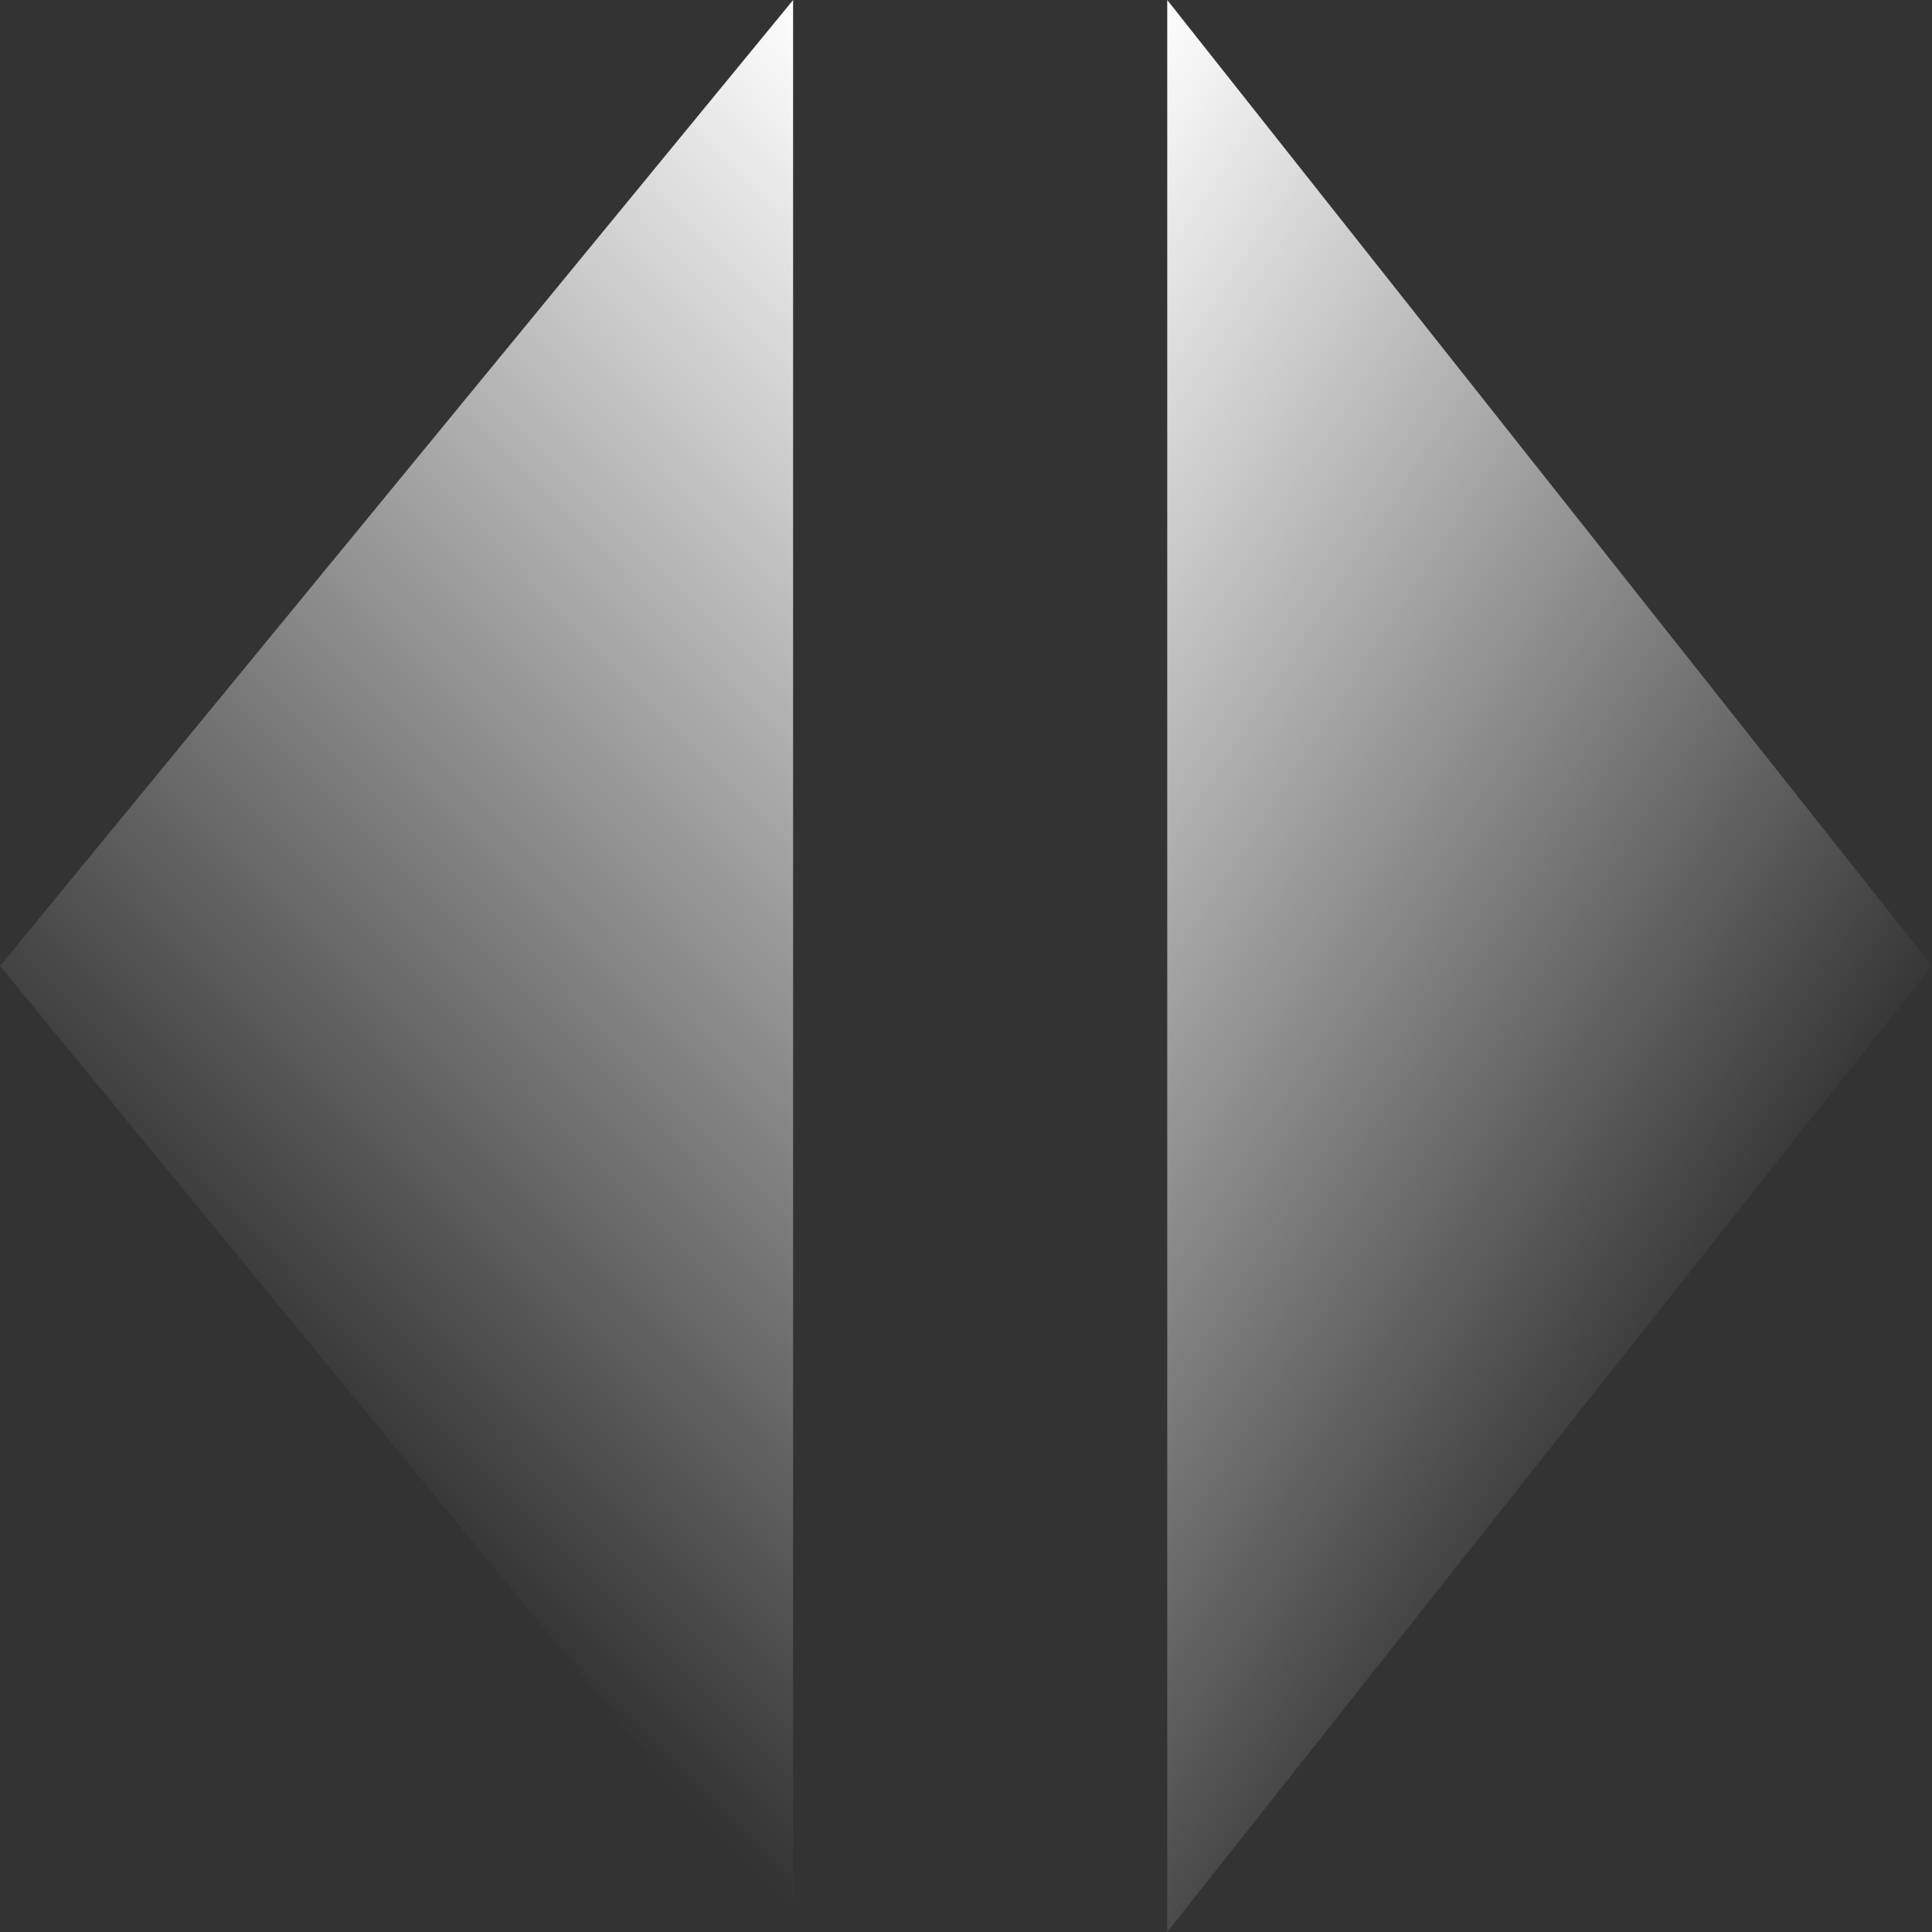
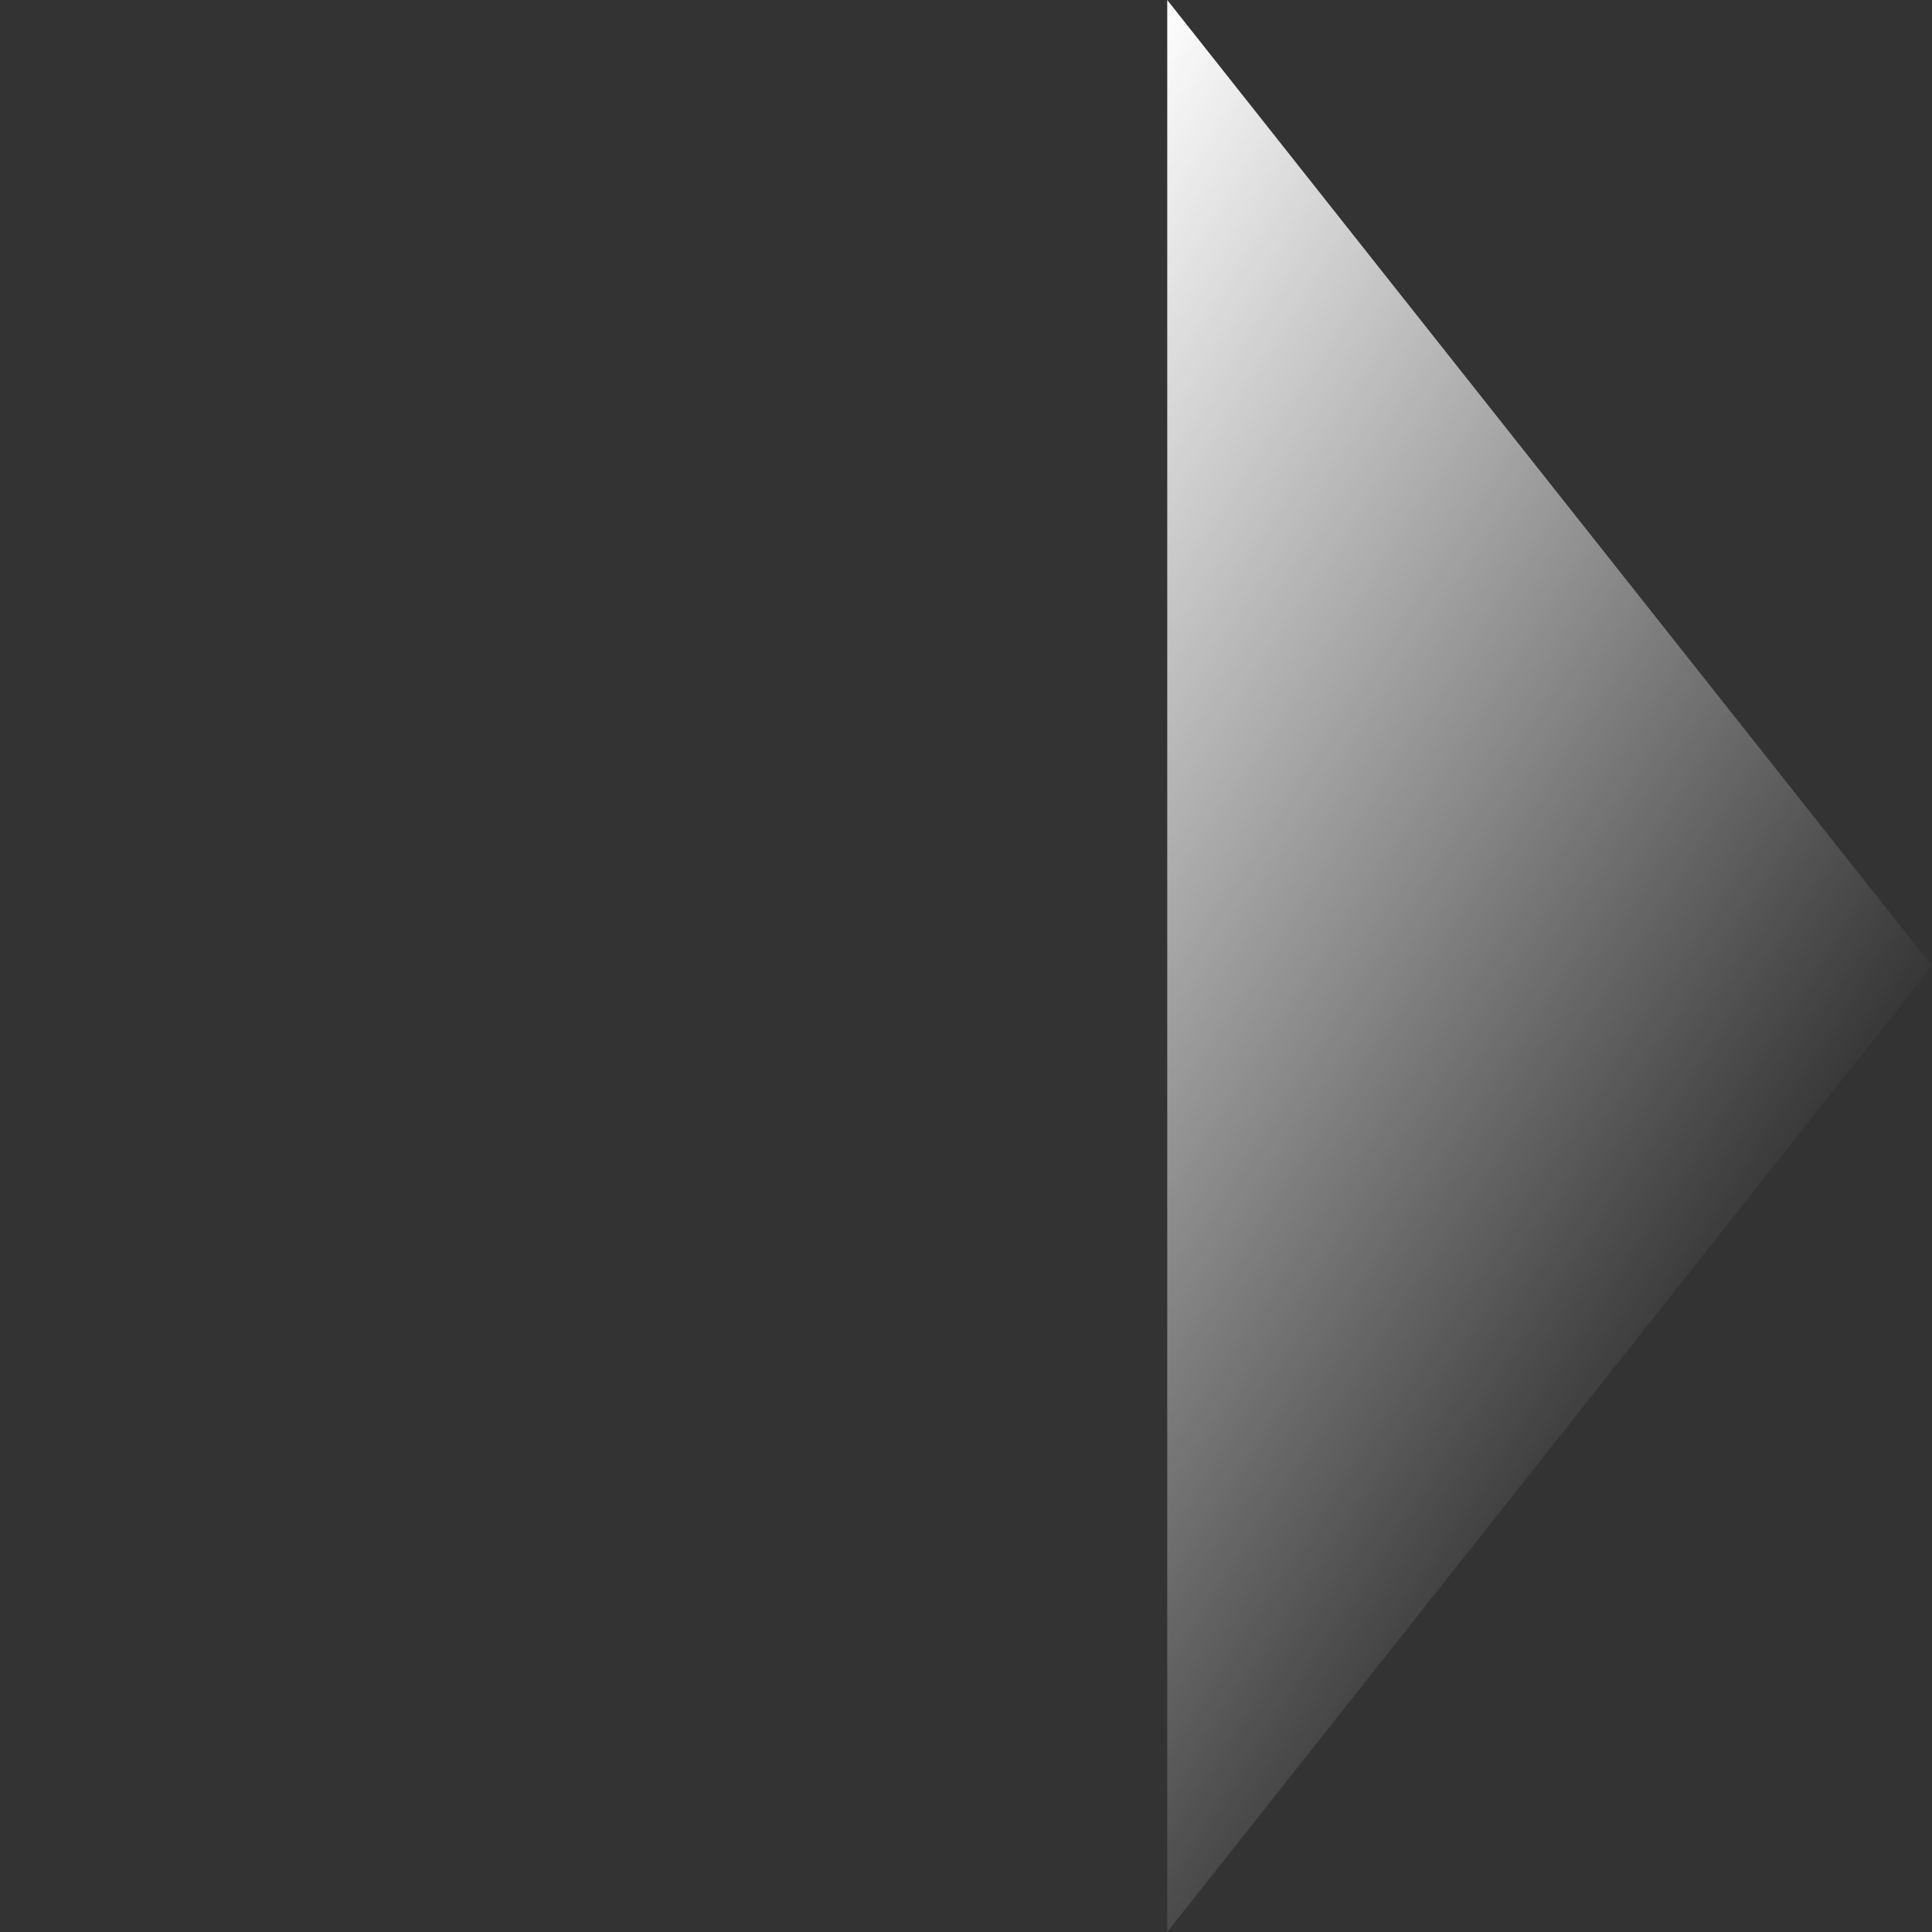
<svg xmlns="http://www.w3.org/2000/svg" xmlns:xlink="http://www.w3.org/1999/xlink" width="55" height="55.001" viewBox="0 0 55 55.001">
  <rect x="0" y="0" width="55" height="55.001" fill="#333333" stroke="none" />
  <defs>
    <linearGradient id="a" x1="0.157" y1="0.653" x2="1" y2="1" gradientUnits="objectBoundingBox">
      <stop offset="0" stop-color="#fff" stop-opacity="0" />
      <stop offset="1" stop-color="#fff" />
    </linearGradient>
    <linearGradient id="b" x1="0.824" y1="0.5" x2="0" xlink:href="#a" />
  </defs>
  <g transform="translate(-1145 -970.999)">
-     <path d="M27.5,0,55,22.578H0Z" transform="translate(1145 1026) rotate(-90)" fill="url(#a)" />
    <path d="M27.5,0,55,21.771H0Z" transform="translate(1200 970.999) rotate(90)" fill="url(#b)" />
  </g>
</svg>